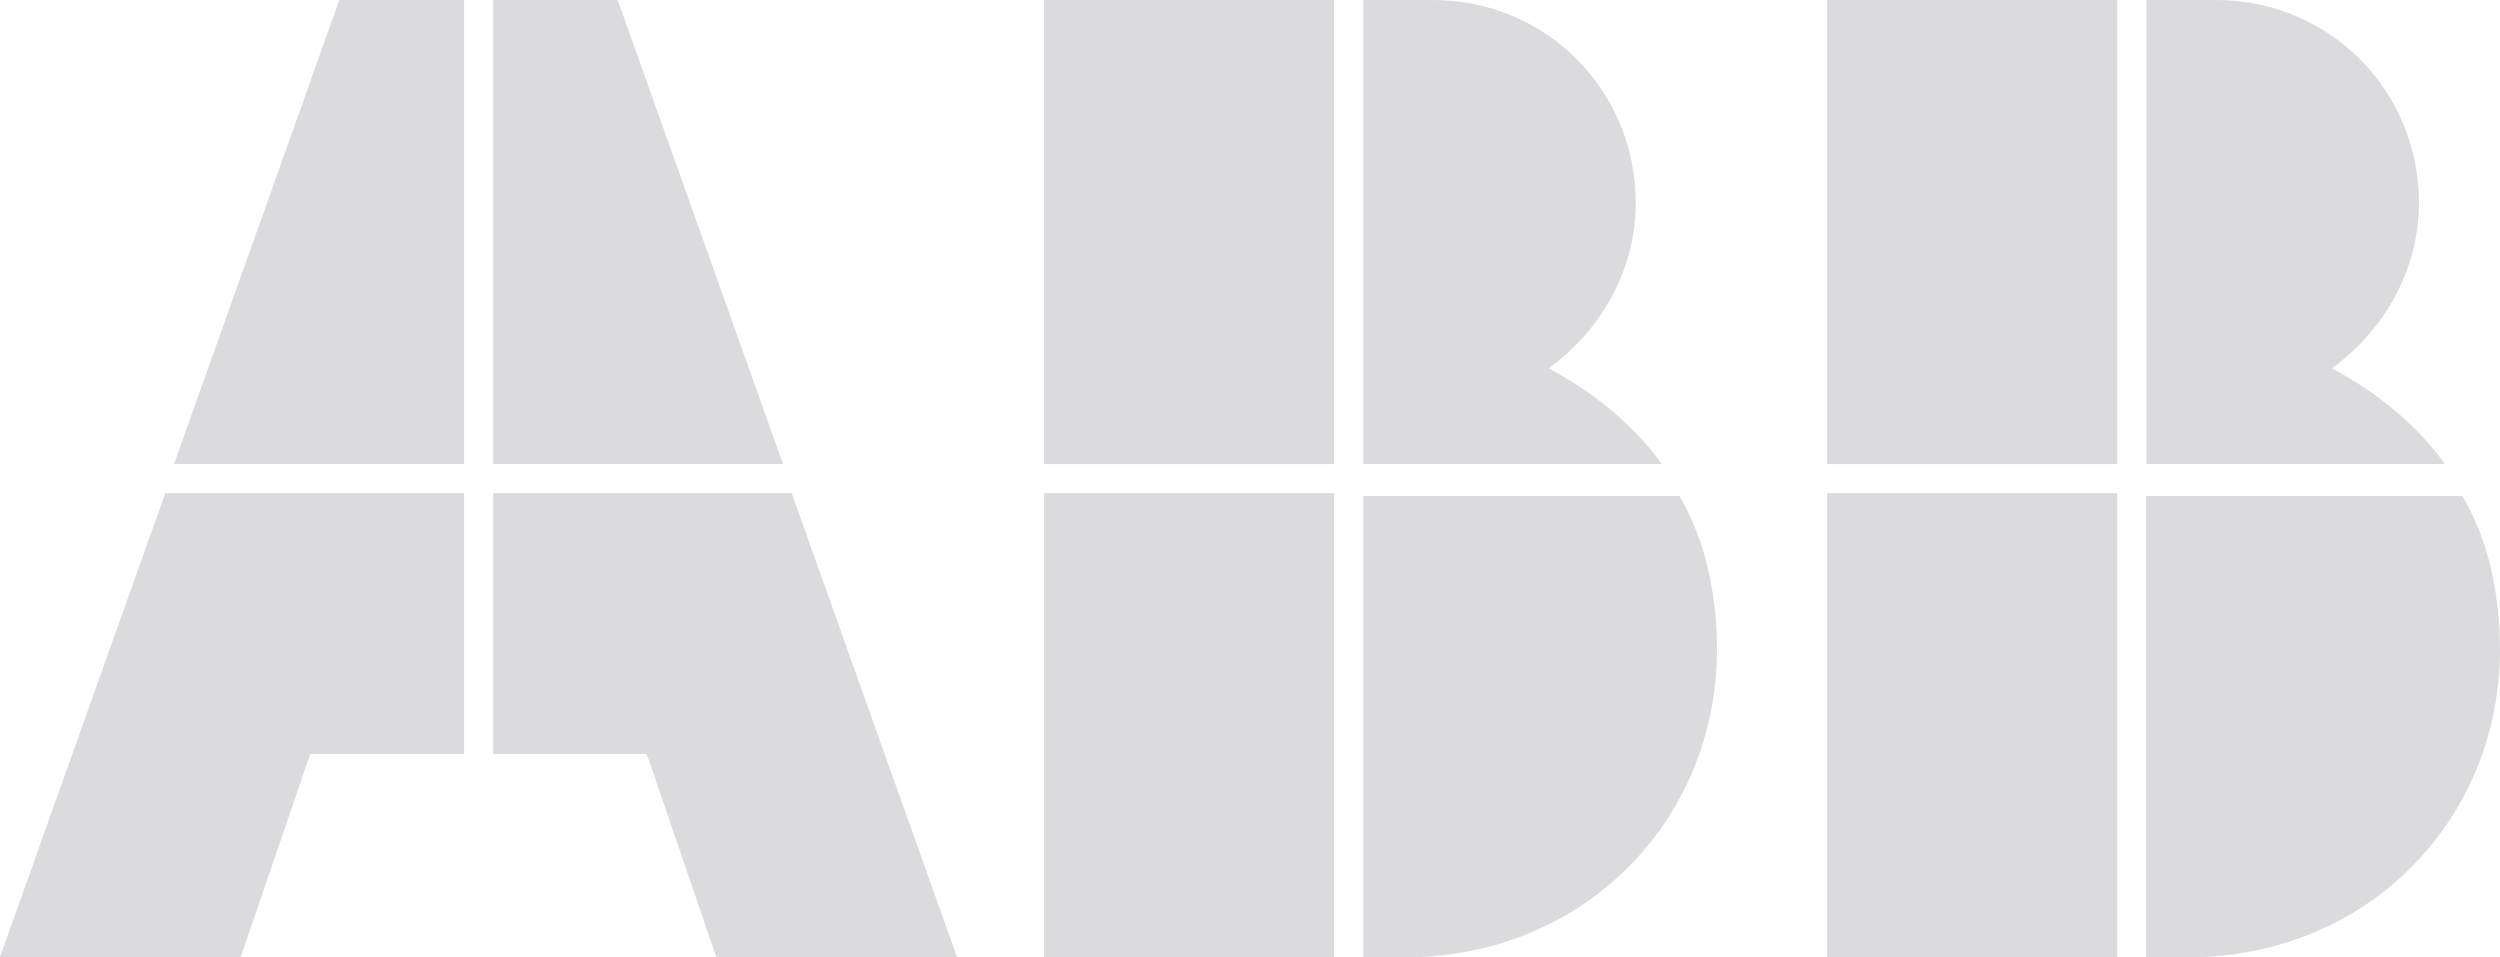
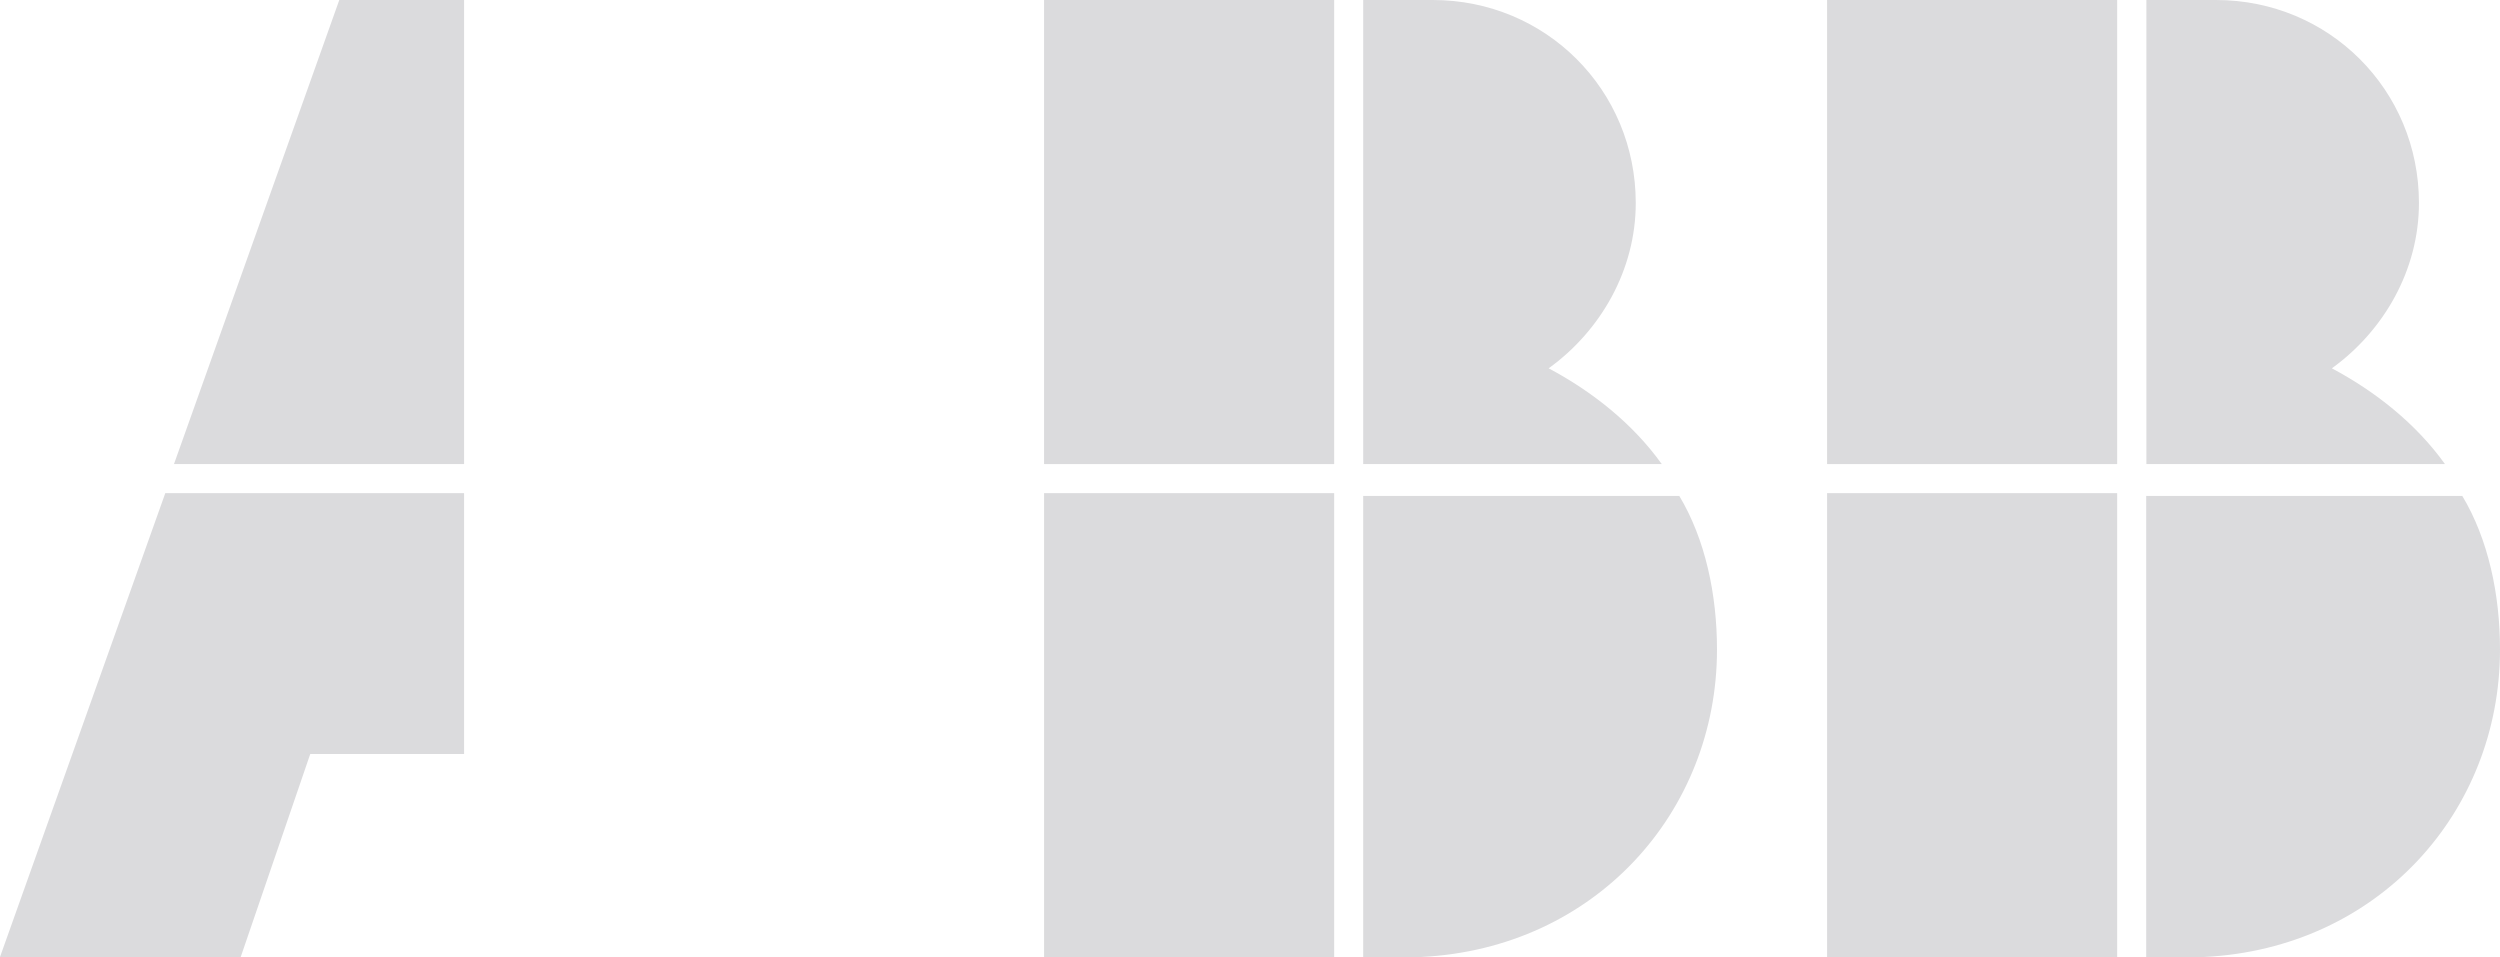
<svg xmlns="http://www.w3.org/2000/svg" id="Layer_2" data-name="Layer 2" viewBox="0 0 132.63 50.77">
  <defs>
    <style>      .cls-1 {        fill: #dbdbdd;        stroke-width: 0px;      }    </style>
  </defs>
  <g id="Layer_1-2" data-name="Layer 1">
    <g>
      <path class="cls-1" d="m72.32,50.77h3.08c9.23-.46,15.69-7.69,15.69-16.31,0-2.92-.62-5.85-2-8.15h-16.77v24.46Z" />
      <rect class="cls-1" x="55.39" y="26.16" width="15.39" height="24.62" />
      <path class="cls-1" d="m88.16,24.62c-1.54-2.15-3.69-3.85-6-5.08,2.77-2,4.62-5.23,4.62-8.77,0-6-4.77-10.77-10.77-10.77h-3.69v24.62h15.85Z" />
      <rect class="cls-1" x="55.39" width="15.39" height="24.62" />
      <path class="cls-1" d="m113.86,50.77h3.08c9.23-.46,15.69-7.69,15.69-16.31,0-2.92-.62-5.85-2-8.15h-16.77v24.46Z" />
      <rect class="cls-1" x="96.93" y="26.16" width="15.39" height="24.62" />
      <path class="cls-1" d="m129.71,24.62c-1.54-2.15-3.69-3.85-6-5.08,2.77-2,4.62-5.23,4.62-8.77,0-6-4.77-10.77-10.77-10.77h-3.69v24.62h15.85Z" />
      <rect class="cls-1" x="96.93" width="15.39" height="24.62" />
      <polygon class="cls-1" points="8.77 26.16 0 50.77 12.77 50.77 16.46 40 24.62 40 24.62 26.16 8.77 26.16" />
      <polygon class="cls-1" points="24.62 0 18 0 9.23 24.62 24.62 24.62 24.62 0" />
-       <polygon class="cls-1" points="26.16 40 34.31 40 38 50.77 50.77 50.77 42 26.16 26.16 26.16 26.16 40" />
-       <polygon class="cls-1" points="41.54 24.62 32.77 0 26.16 0 26.16 24.62 41.54 24.62" />
    </g>
  </g>
</svg>